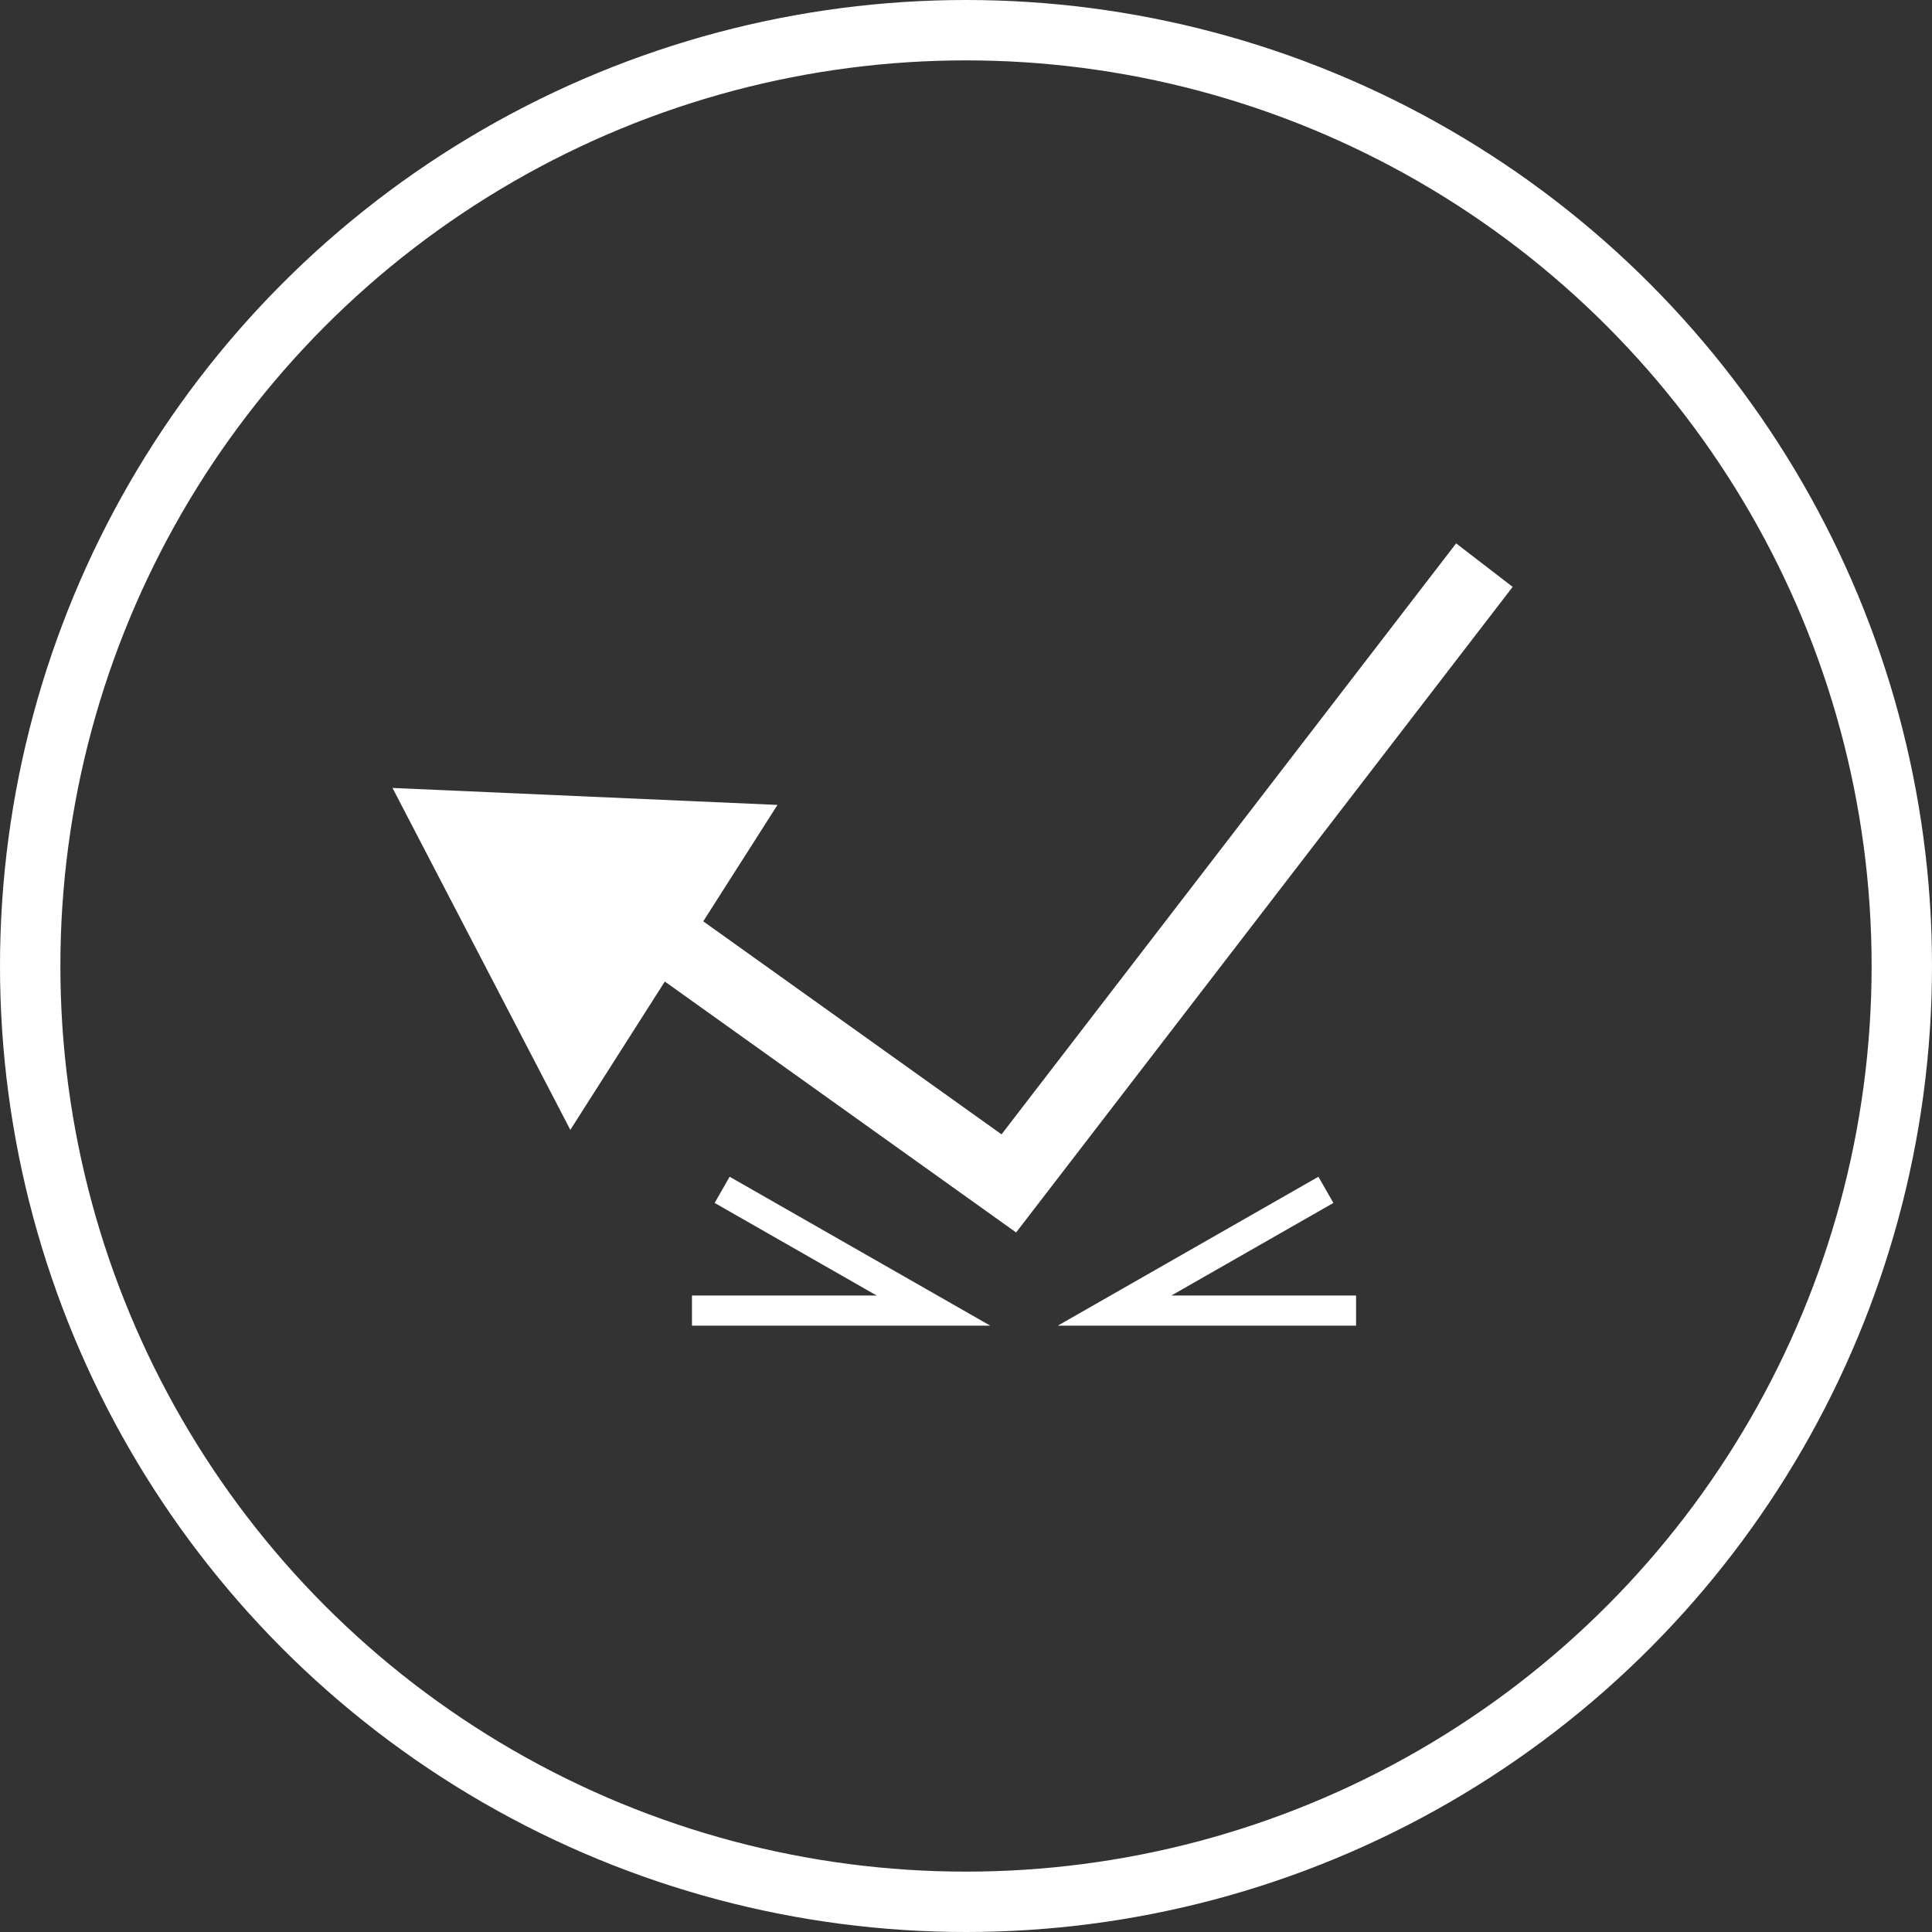
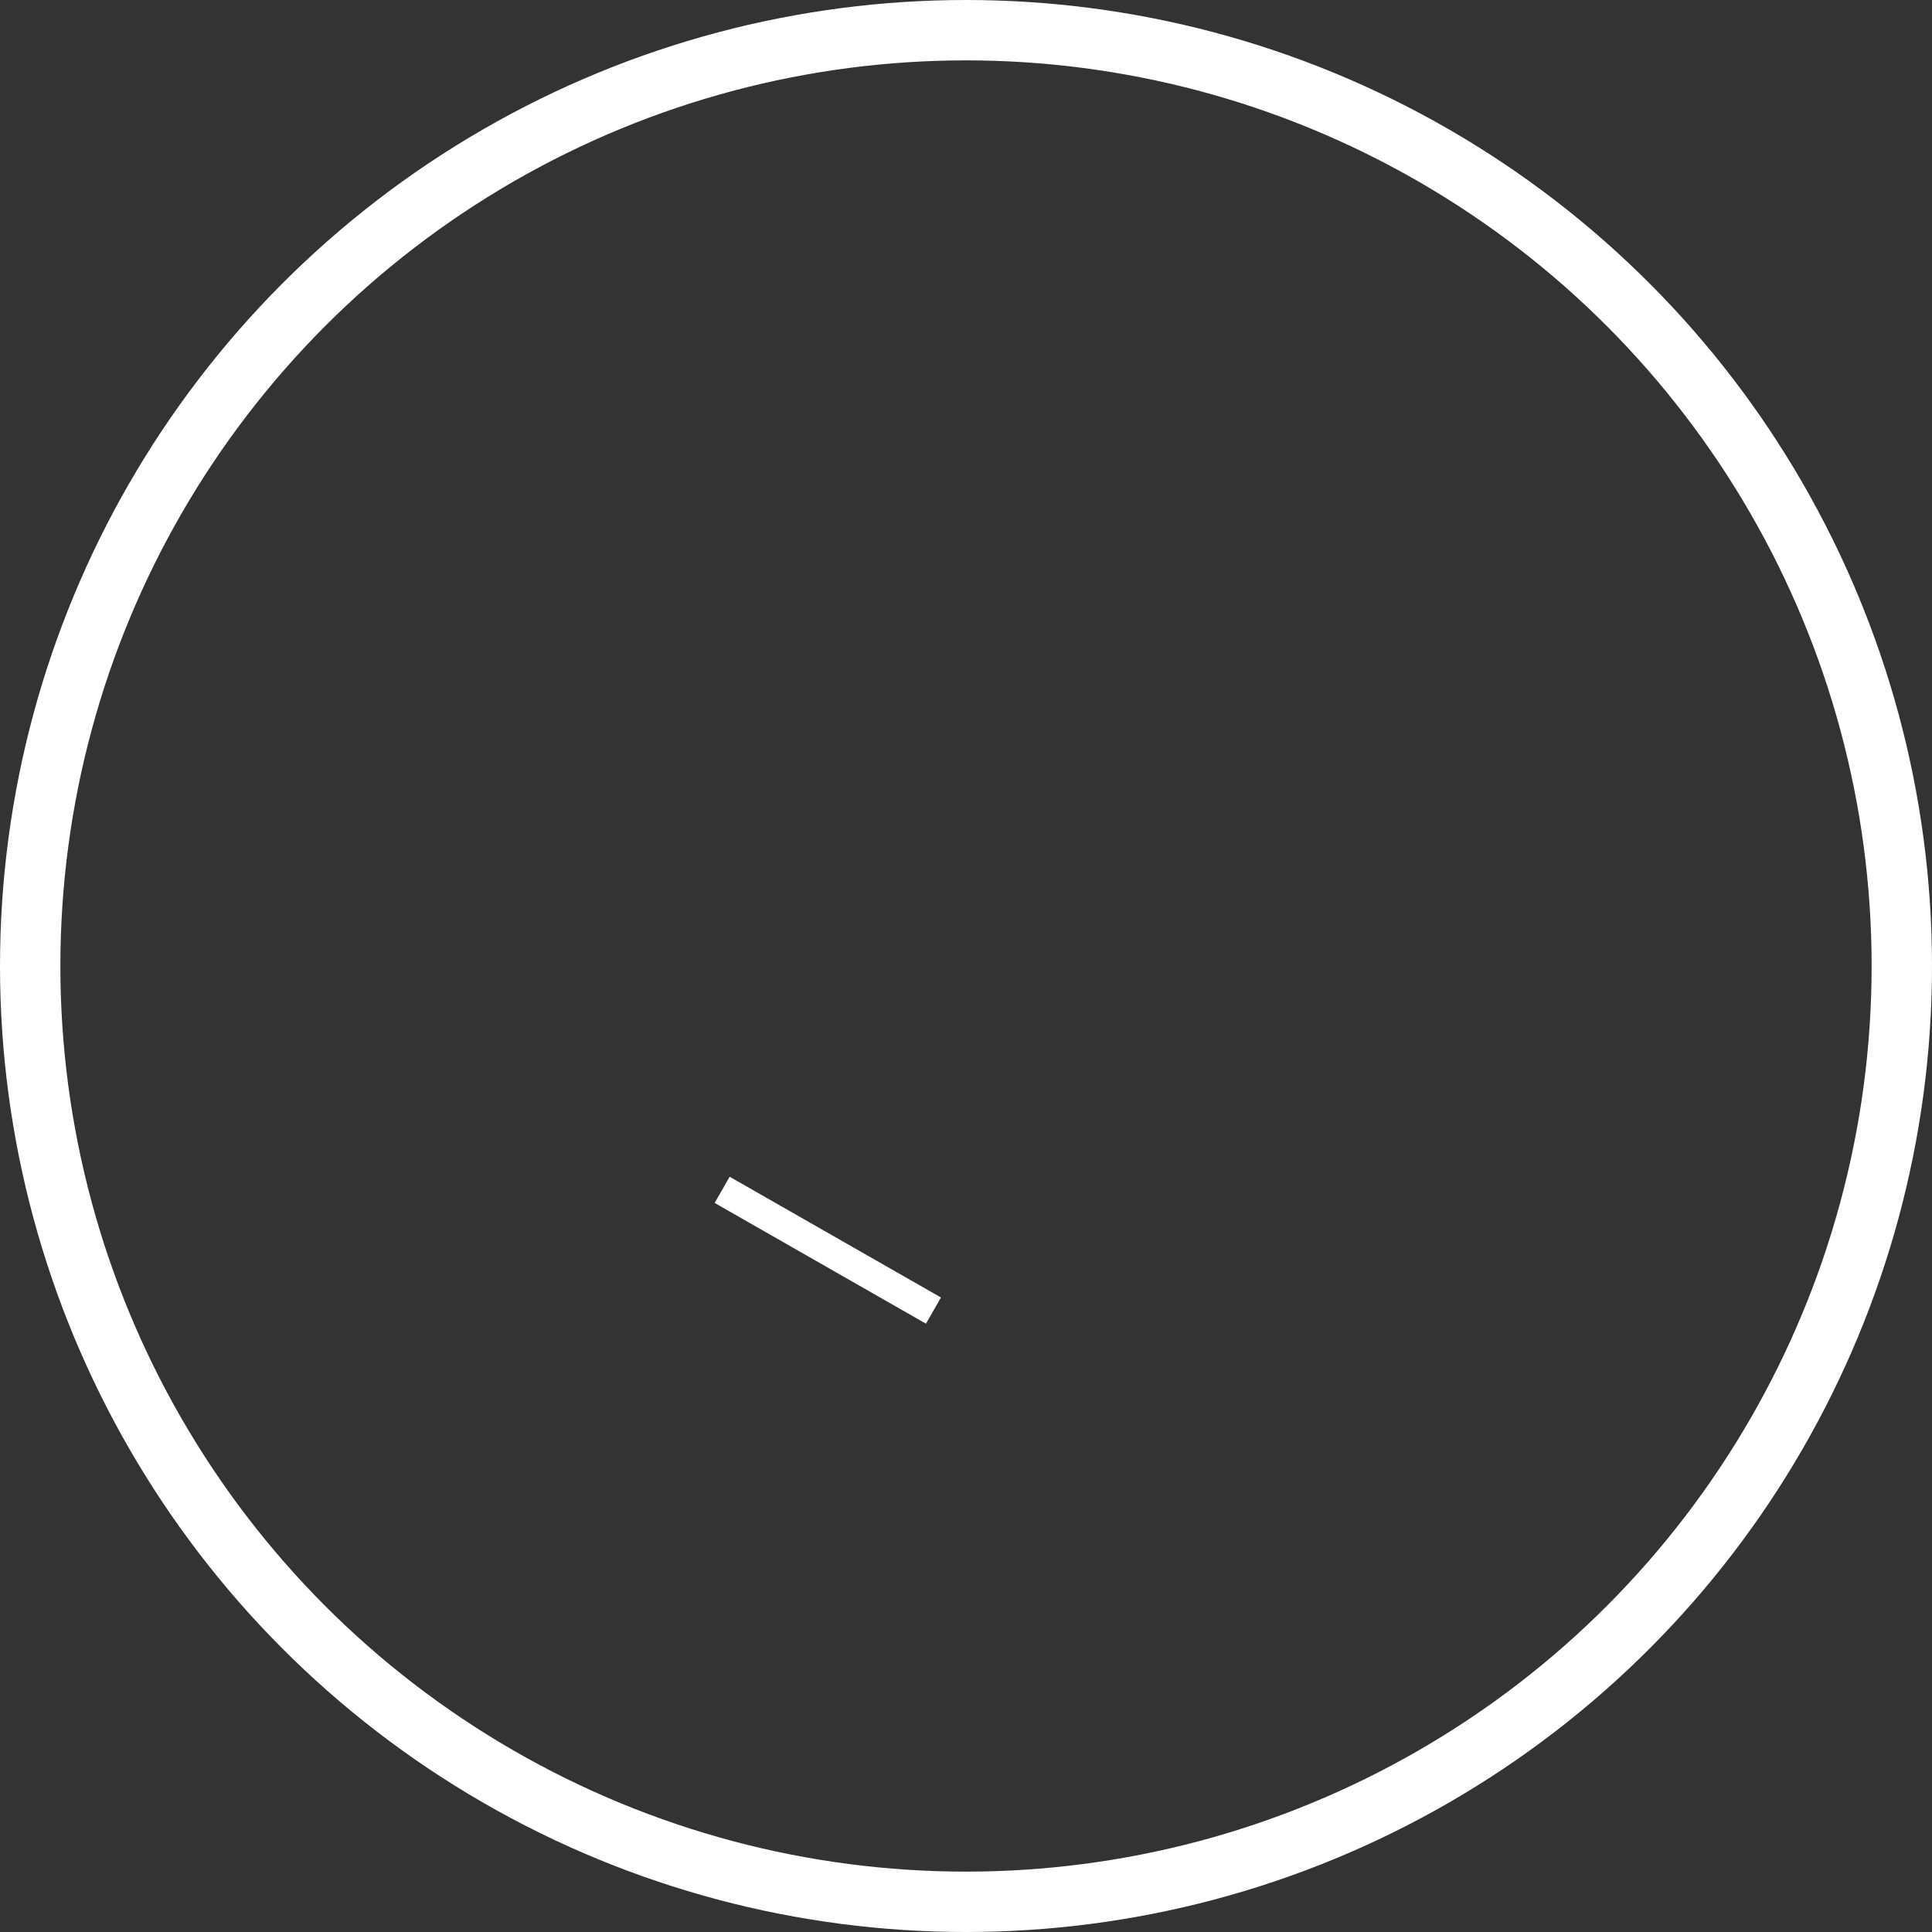
<svg xmlns="http://www.w3.org/2000/svg" fill="none" viewBox="0 0 64 64" height="64" width="64">
  <rect x="0" y="0" width="64" height="64" fill="#333333" stroke="none" />
  <circle stroke-width="2" stroke="white" r="31" cy="32" cx="32" />
-   <path fill="white" d="M50.109 19.441L33.66 40.827L22.023 32.515L18.893 37.428L13.002 26.102L25.755 26.664L23.296 30.52L33.177 37.577L48.236 18L50.109 19.441Z" />
-   <path stroke="white" d="M43.922 39.415L36.922 43.415H44.922" />
-   <path stroke="white" d="M23.922 39.415L30.922 43.415H22.922" />
+   <path stroke="white" d="M23.922 39.415L30.922 43.415" />
</svg>